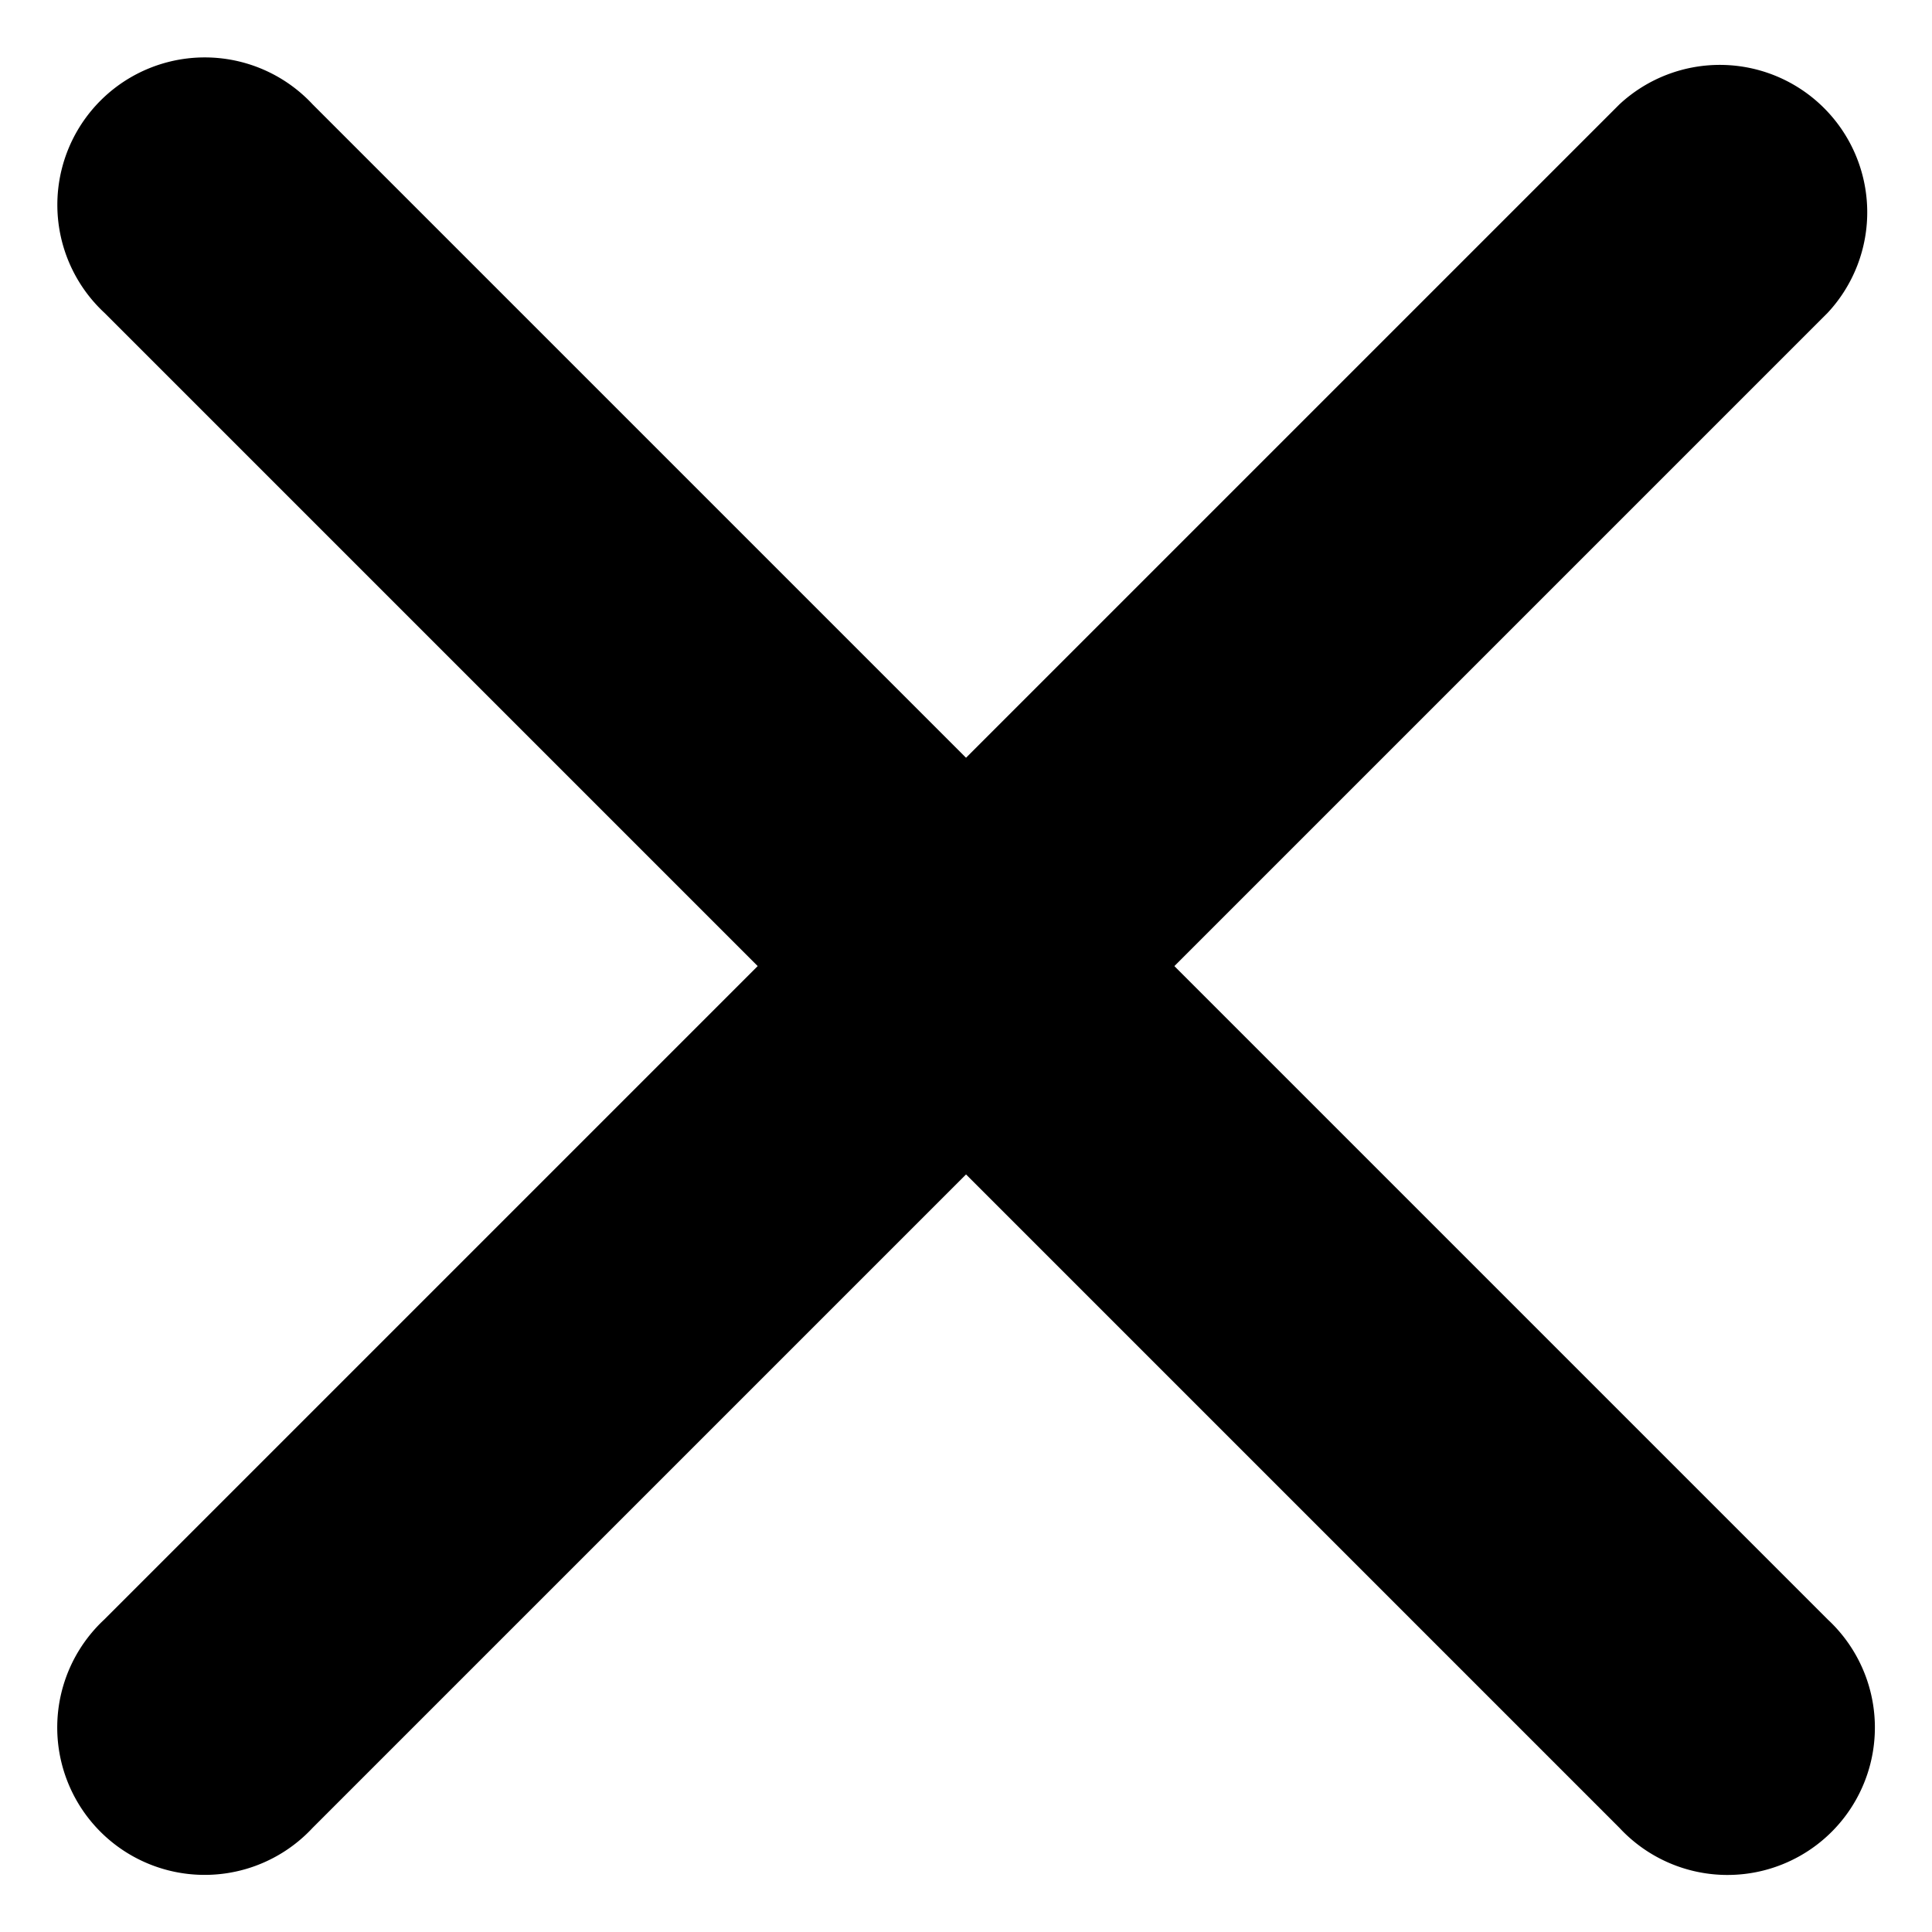
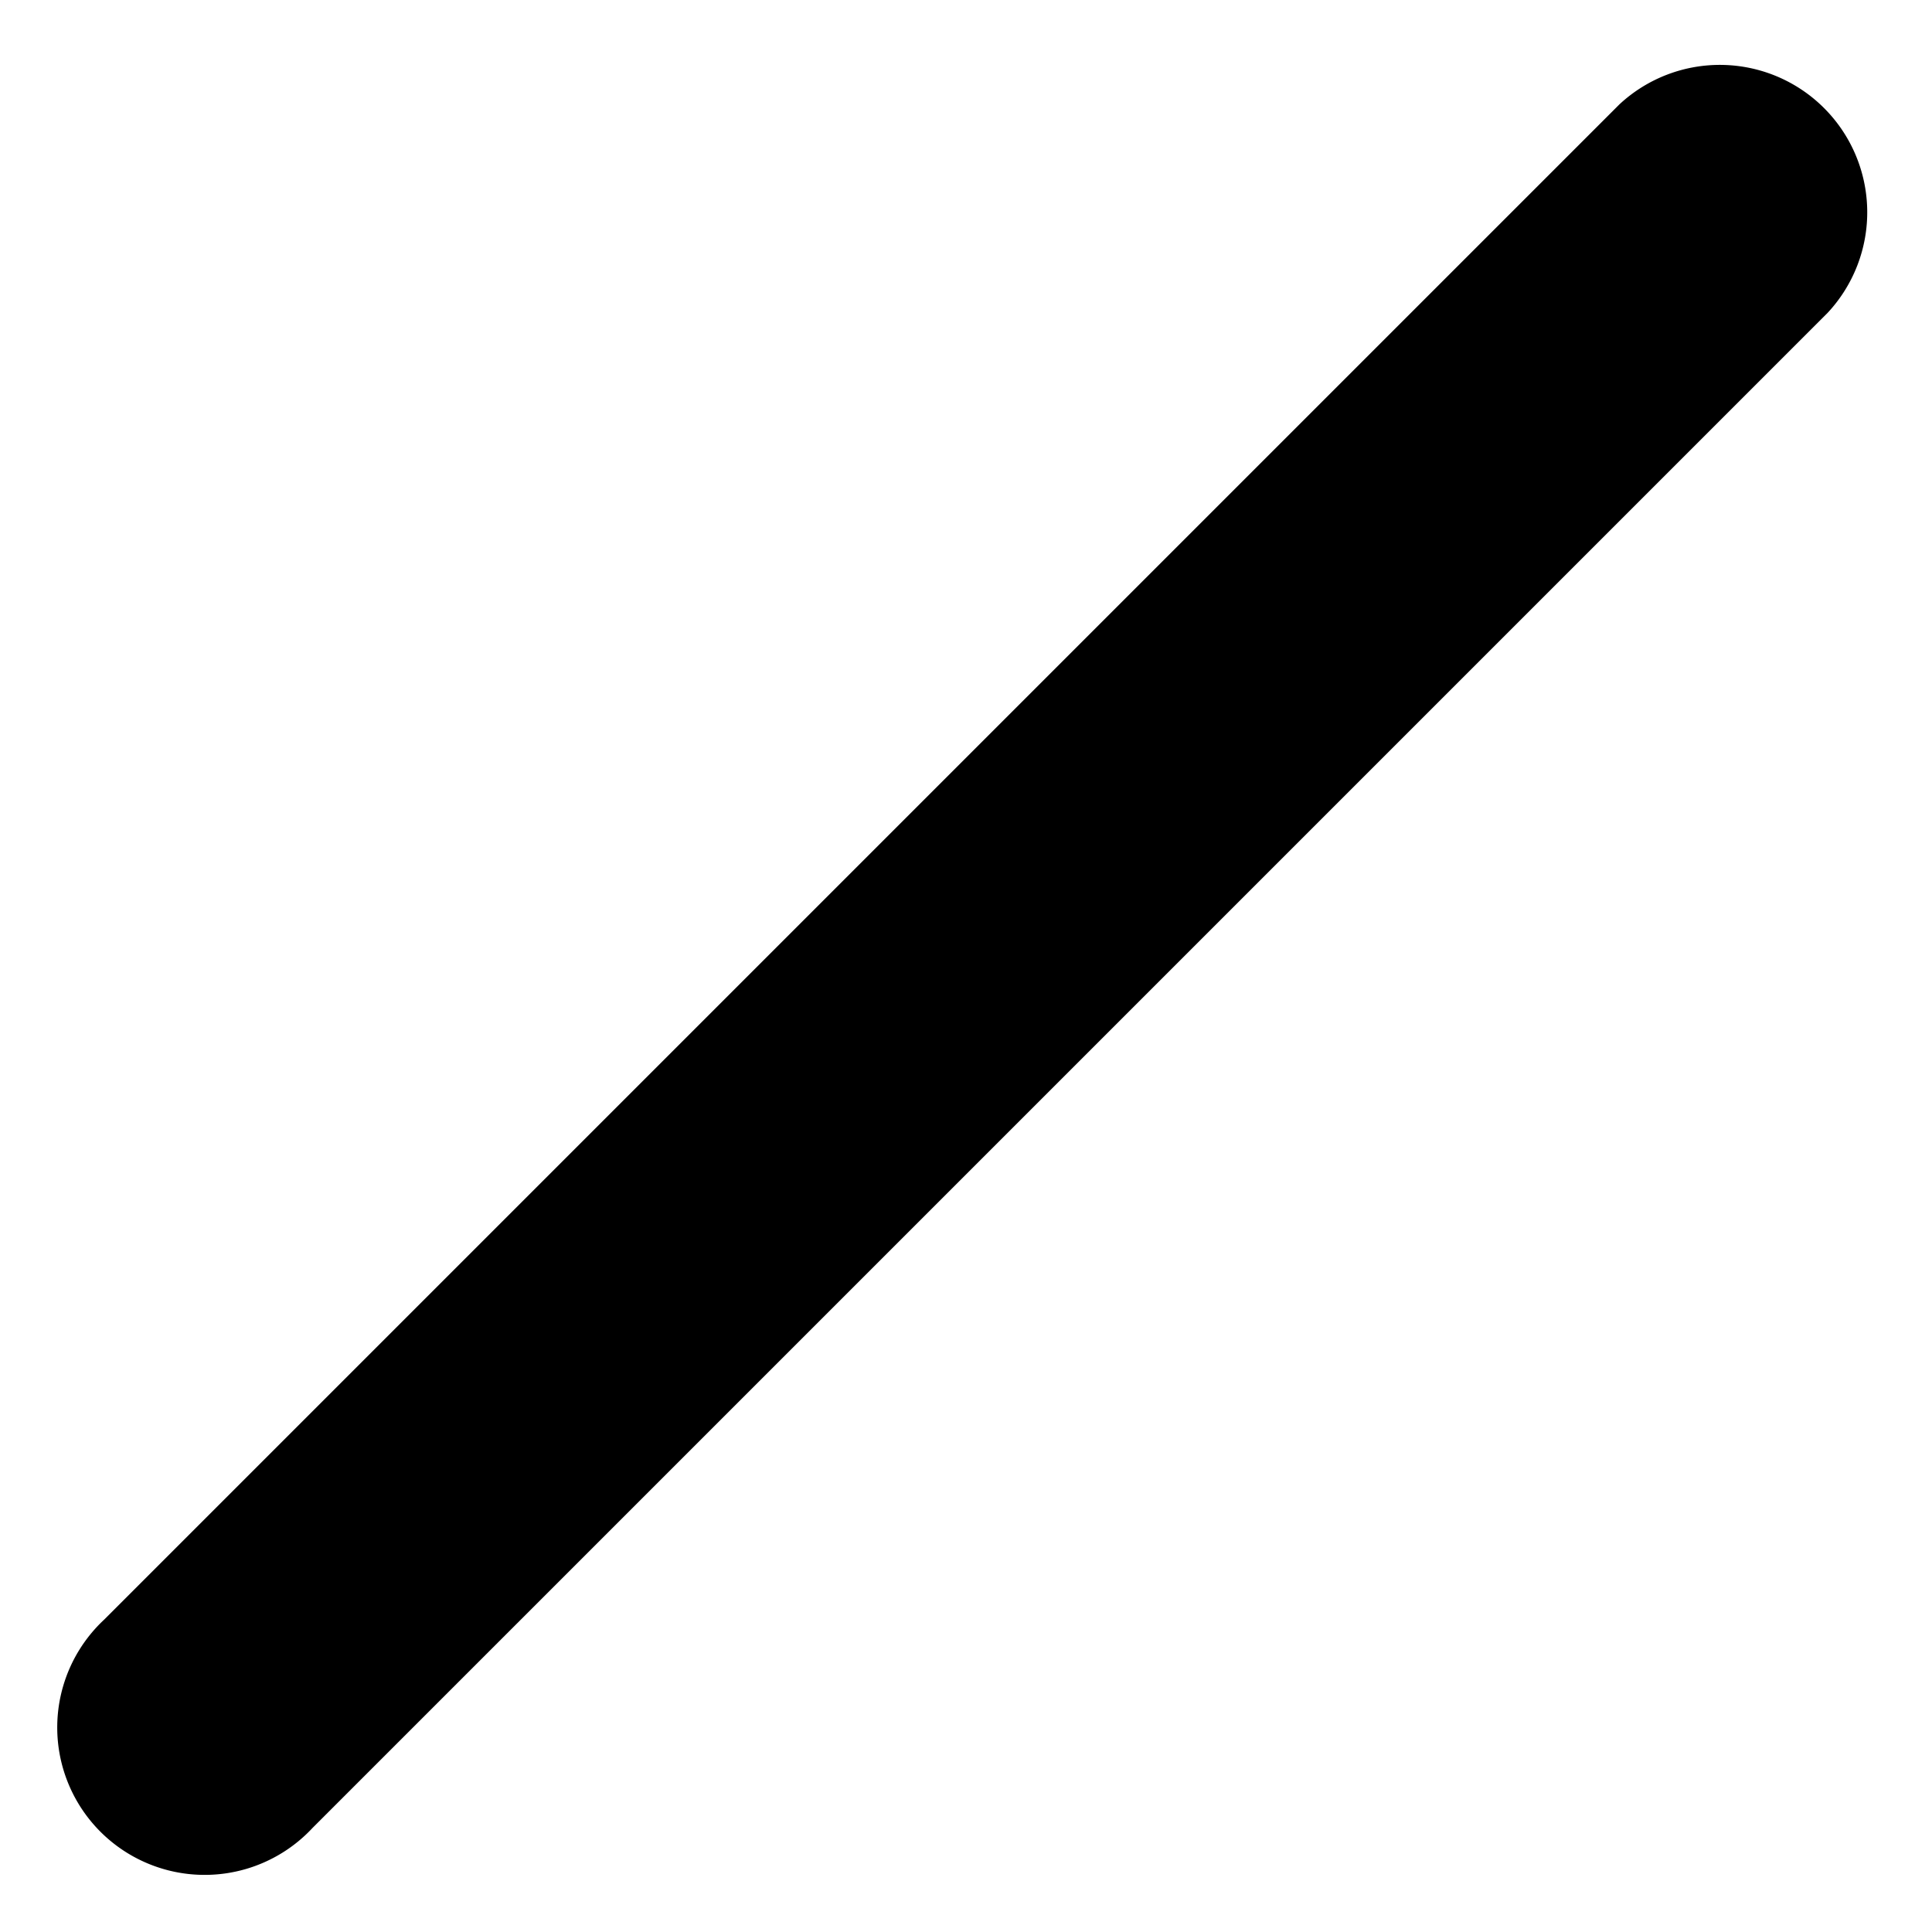
<svg xmlns="http://www.w3.org/2000/svg" width="10" height="10" viewBox="0 0 10 10">
  <g id="グループ_1172" data-name="グループ 1172" transform="translate(0.849 0.849)">
    <path id="線_119" data-name="線 119" d="M.763,1.525A.763.763,0,0,1,.763,0H11.854a.763.763,0,1,1,0,1.525Z" transform="translate(9.151 0.23) rotate(135)" />
-     <path id="線_120" data-name="線 120" d="M11.854,1.525H.763A.763.763,0,1,1,.763,0H11.854a.763.763,0,1,1,0,1.525Z" transform="translate(0.23 -0.848) rotate(45)" />
  </g>
</svg>